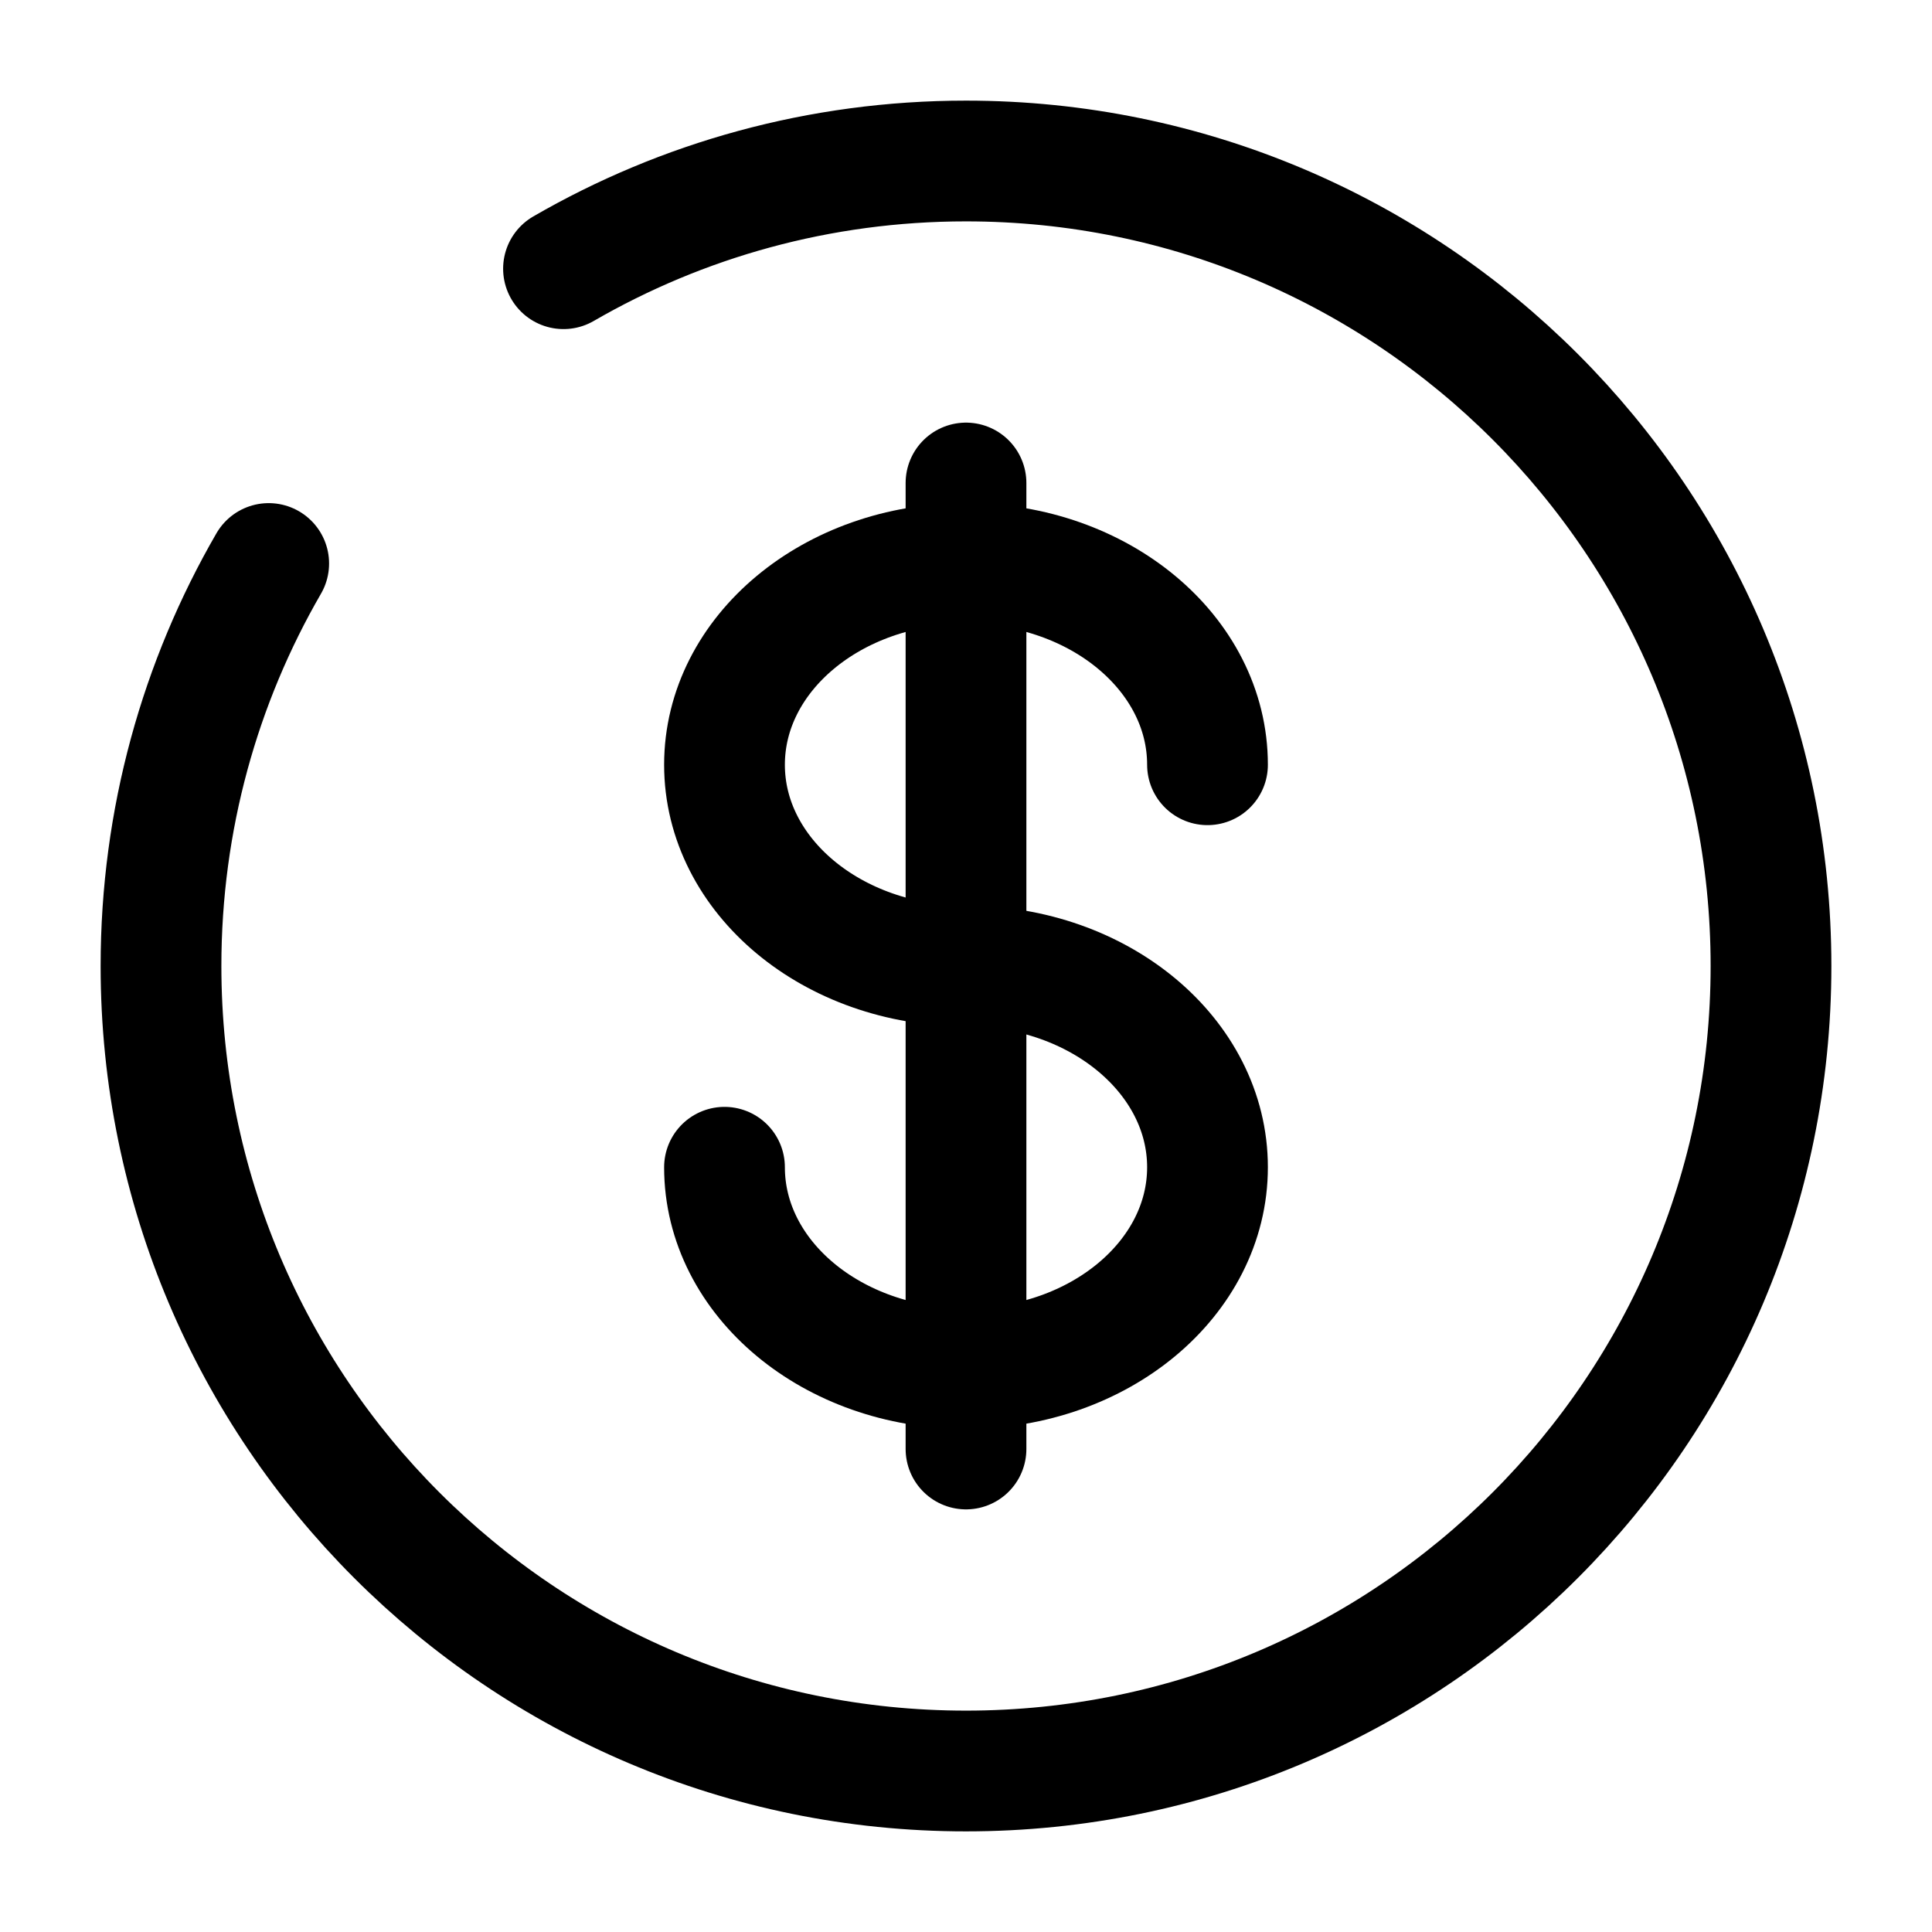
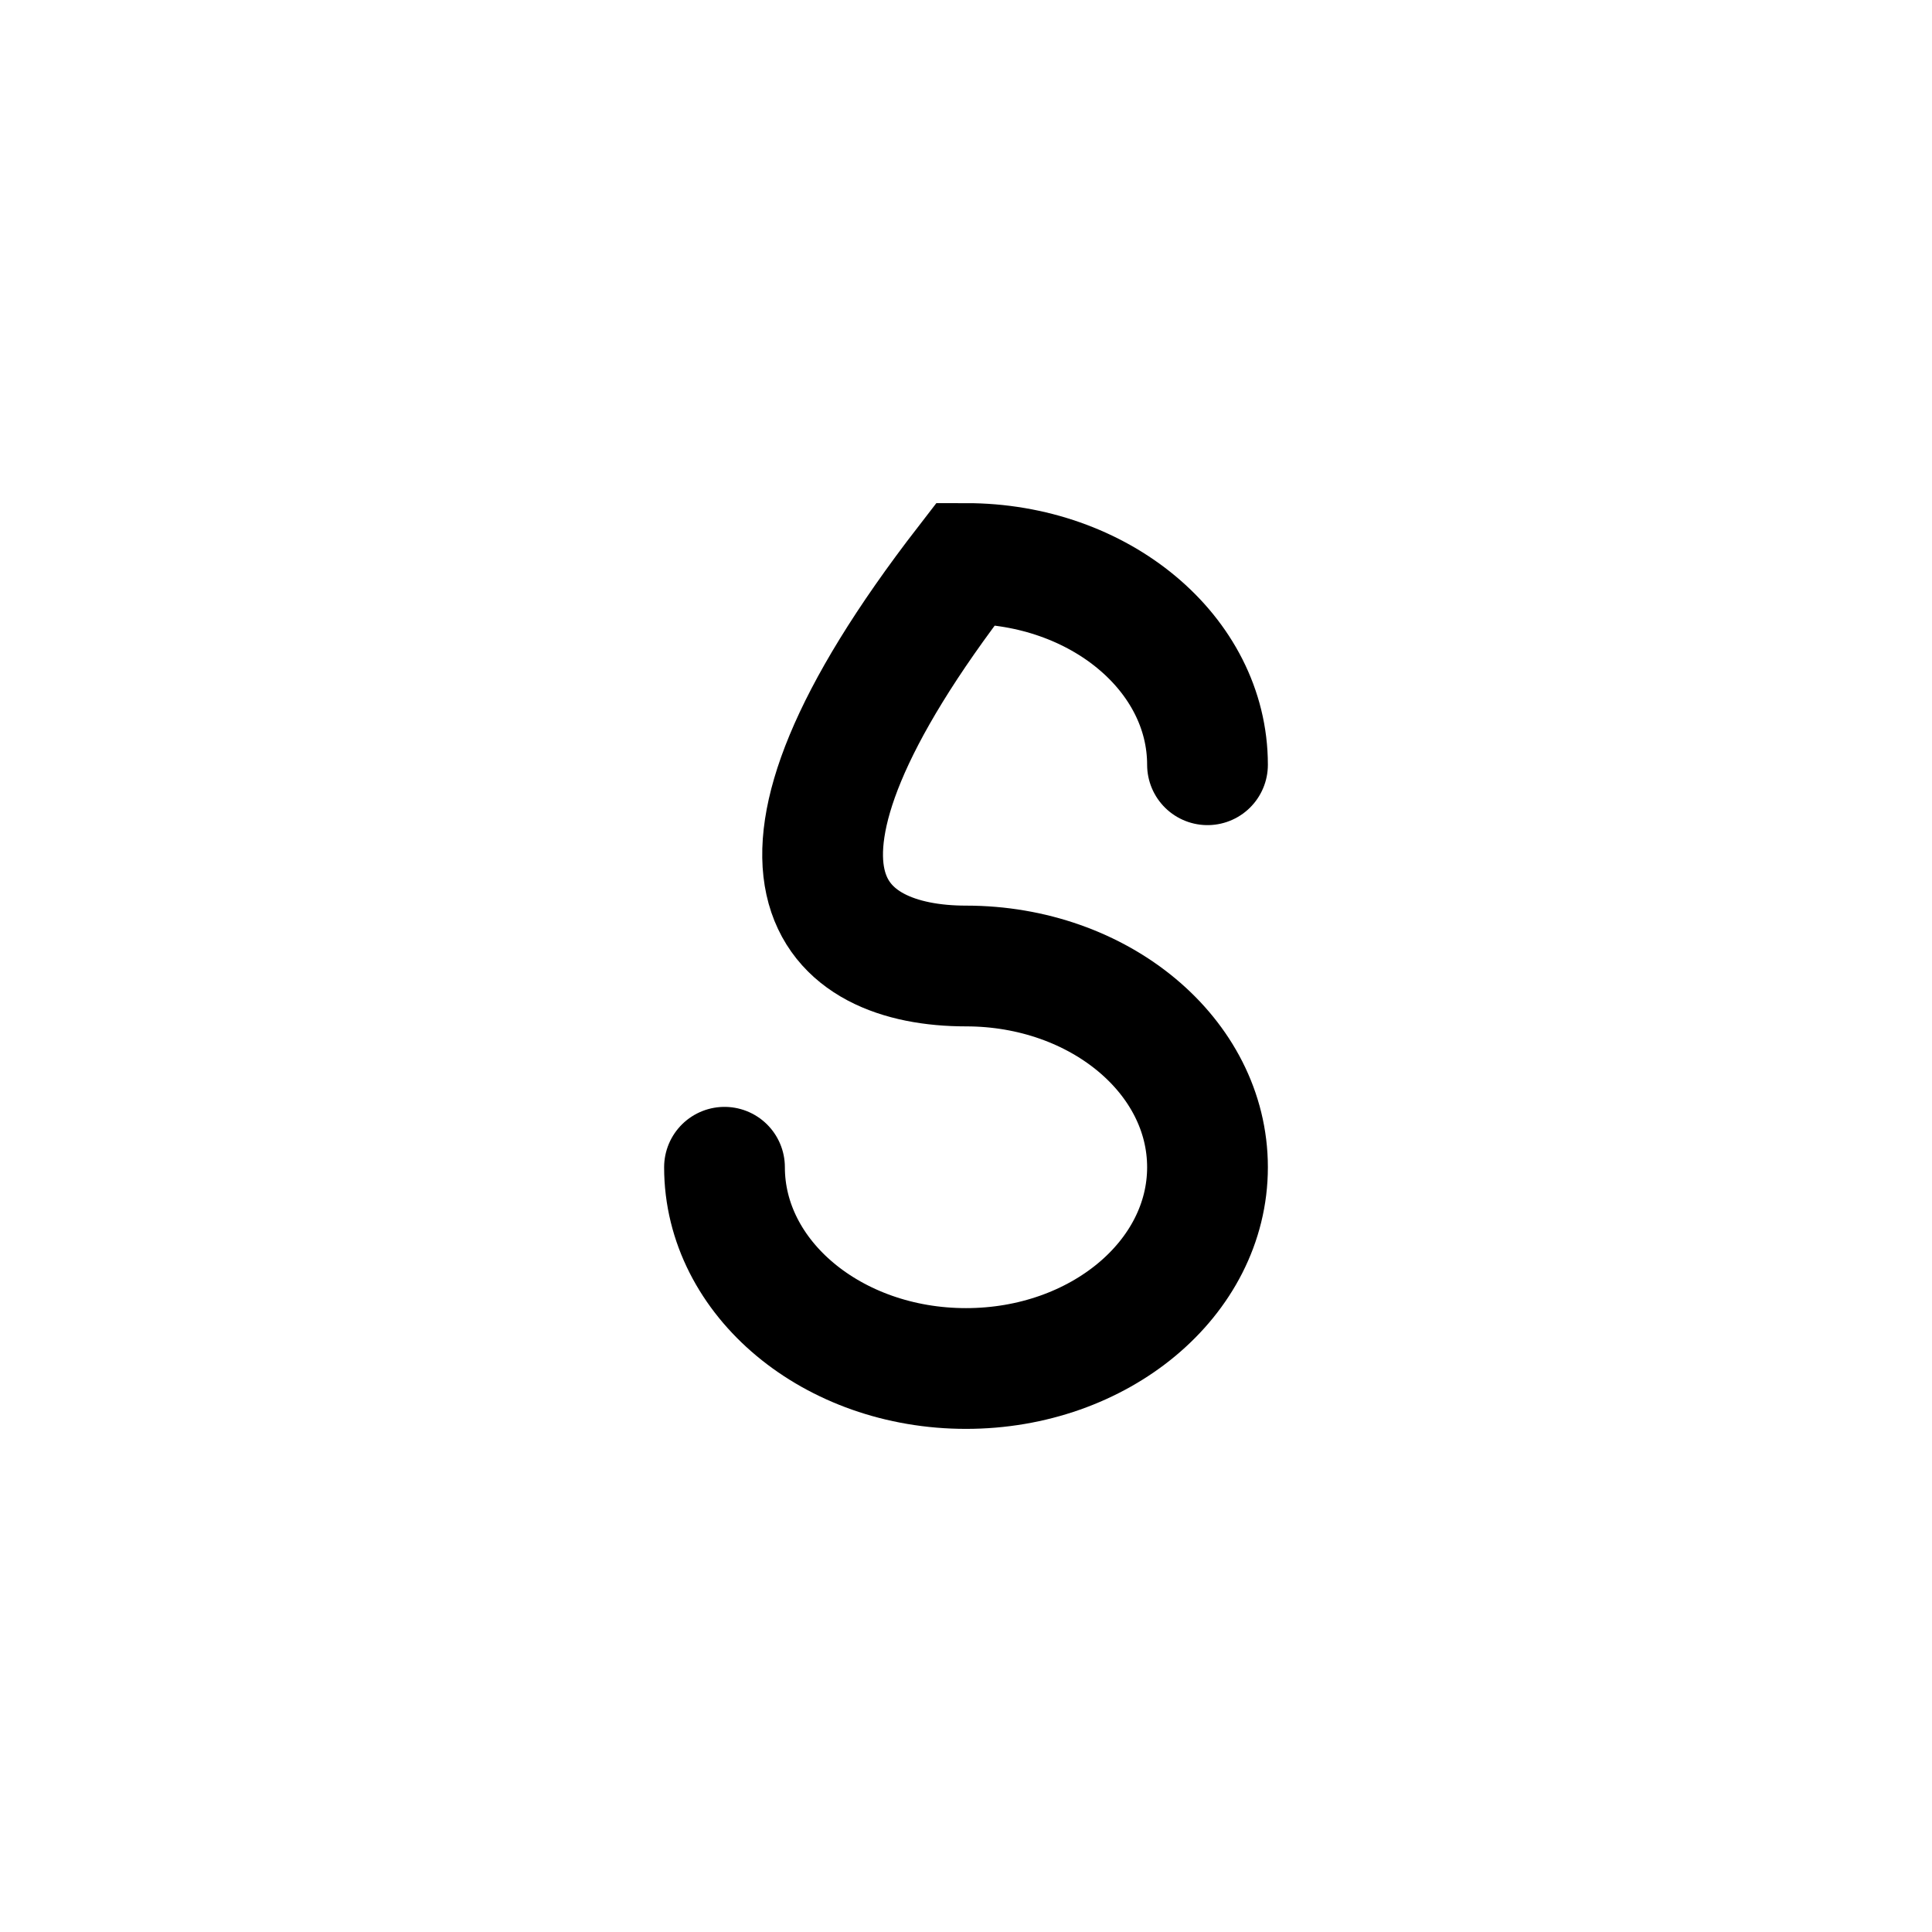
<svg xmlns="http://www.w3.org/2000/svg" width="60" height="60" viewBox="0 0 60 60" fill="none">
-   <path d="M30 15V45" stroke="black" stroke-width="3.75" stroke-linecap="round" />
-   <path d="M37.5 23.75C37.5 20.298 34.142 17.5 30 17.5C25.858 17.5 22.5 20.298 22.5 23.75C22.5 27.202 25.858 30 30 30C34.142 30 37.5 32.798 37.5 36.25C37.5 39.702 34.142 42.5 30 42.5C25.858 42.5 22.5 39.702 22.5 36.25" stroke="black" stroke-width="3.75" stroke-linecap="round" />
-   <path d="M17.5 8.345C21.177 6.217 25.447 5 30 5C43.807 5 55 16.193 55 30C55 43.807 43.807 55 30 55C16.193 55 5 43.807 5 30C5 25.447 6.217 21.177 8.345 17.5" stroke="black" stroke-width="3.75" stroke-linecap="round" />
+   <path d="M37.5 23.75C37.5 20.298 34.142 17.5 30 17.5C22.5 27.202 25.858 30 30 30C34.142 30 37.5 32.798 37.5 36.25C37.5 39.702 34.142 42.5 30 42.5C25.858 42.5 22.5 39.702 22.5 36.25" stroke="black" stroke-width="3.75" stroke-linecap="round" />
</svg>